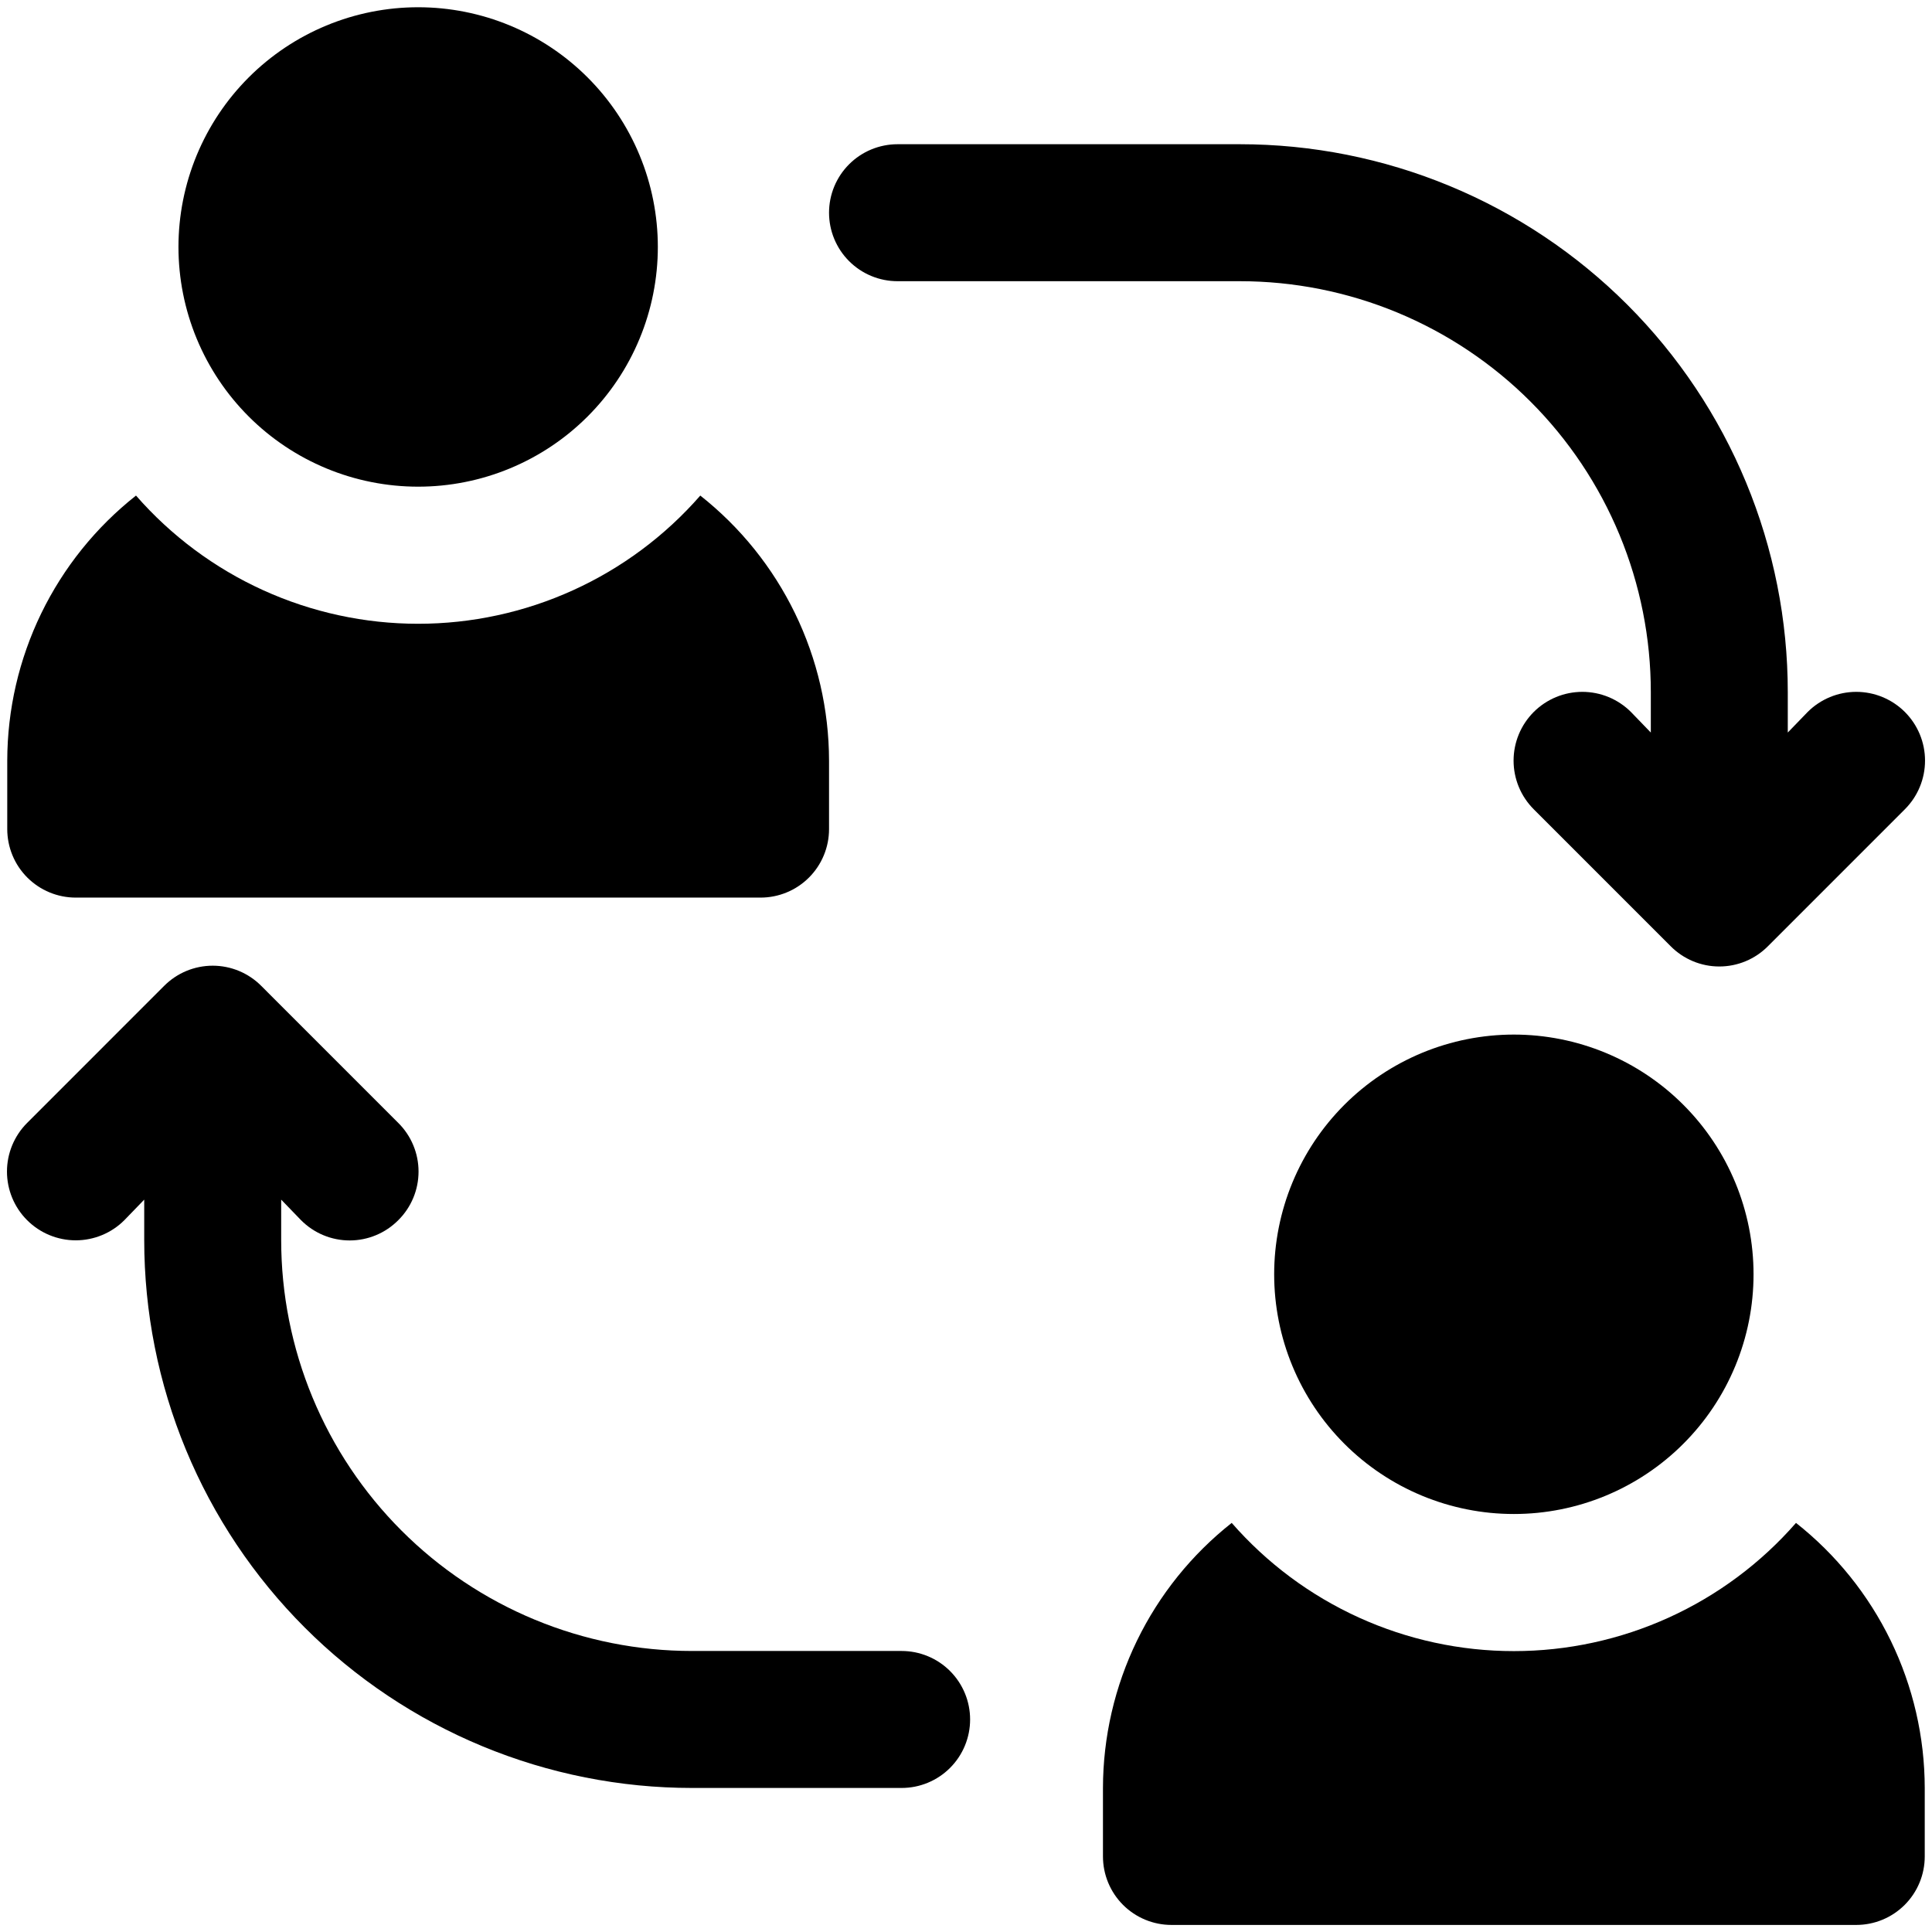
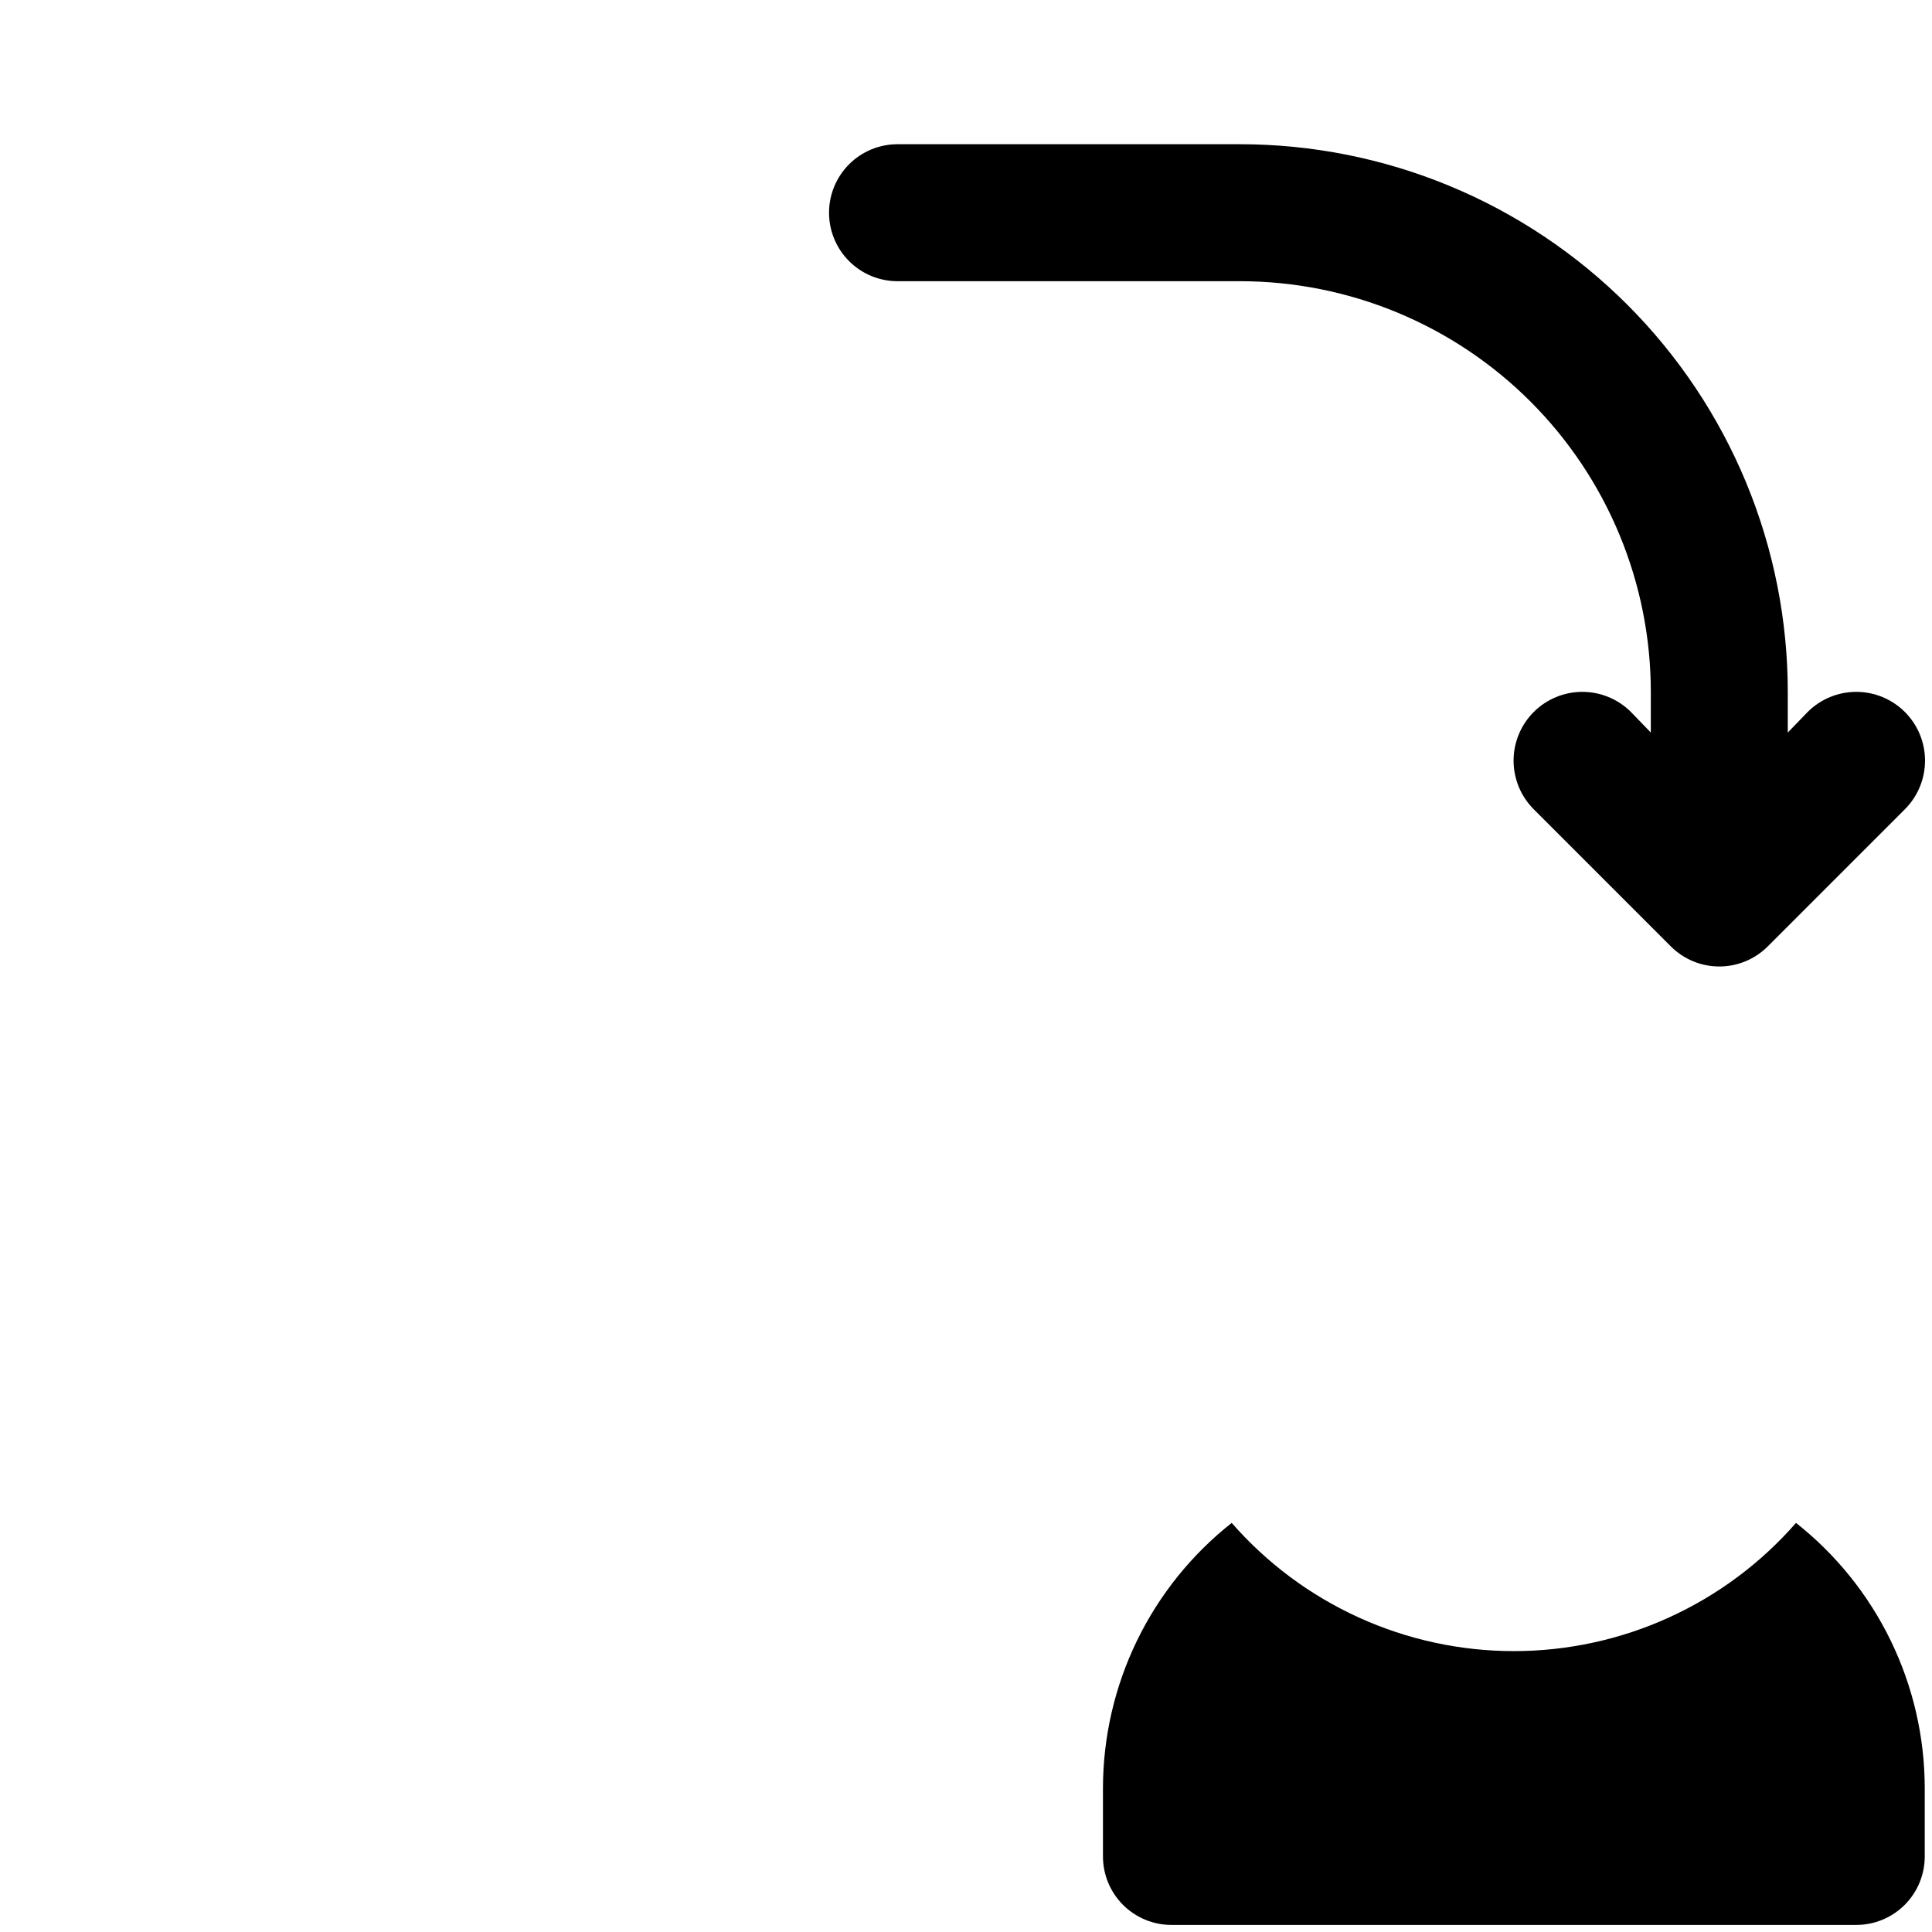
<svg xmlns="http://www.w3.org/2000/svg" width="1080" zoomAndPan="magnify" viewBox="0 0 810 810" height="1080" preserveAspectRatio="xMidYMid meet" version="1.0">
  <defs>
    <g />
    <clipPath id="66aa393949">
      <path d="M 462 638 L 807 638 L 807 807.039 L 462 807.039 Z M 462 638 " clip-rule="nonzero" />
    </clipPath>
    <clipPath id="095cc212c5">
-       <path d="M 74 3.039 L 276 3.039 L 276 205 L 74 205 Z M 74 3.039 " clip-rule="nonzero" />
-     </clipPath>
+       </clipPath>
  </defs>
  <rect x="-81" width="972" fill="#ffffff" y="-81" height="972" fill-opacity="1" />
  <rect x="-81" width="972" fill="#ffffff" y="-81" height="972" fill-opacity="1" />
-   <path fill="#000000" d="M 735.18 534.25 C 735.18 535.898 735.141 537.539 735.059 539.184 C 734.98 540.824 734.859 542.465 734.695 544.102 C 734.535 545.738 734.336 547.371 734.094 549 C 733.852 550.625 733.57 552.246 733.25 553.859 C 732.93 555.473 732.57 557.074 732.168 558.672 C 731.77 560.266 731.332 561.852 730.852 563.426 C 730.375 565 729.859 566.559 729.305 568.109 C 728.754 569.656 728.16 571.191 727.531 572.711 C 726.902 574.23 726.234 575.734 725.531 577.223 C 724.828 578.707 724.09 580.176 723.316 581.629 C 722.539 583.078 721.73 584.508 720.883 585.918 C 720.039 587.328 719.16 588.719 718.246 590.086 C 717.332 591.453 716.383 592.797 715.406 594.121 C 714.426 595.441 713.414 596.738 712.371 598.008 C 711.328 599.281 710.254 600.523 709.148 601.742 C 708.043 602.961 706.91 604.152 705.746 605.316 C 704.586 606.48 703.395 607.613 702.176 608.719 C 700.957 609.82 699.711 610.895 698.441 611.938 C 697.168 612.984 695.875 613.996 694.551 614.973 C 693.23 615.953 691.887 616.902 690.52 617.812 C 689.152 618.727 687.762 619.609 686.352 620.453 C 684.941 621.301 683.512 622.109 682.062 622.883 C 680.609 623.66 679.141 624.398 677.656 625.102 C 676.168 625.805 674.664 626.473 673.145 627.102 C 671.629 627.73 670.094 628.324 668.543 628.875 C 666.996 629.43 665.434 629.945 663.863 630.426 C 662.289 630.902 660.703 631.34 659.109 631.738 C 657.512 632.141 655.91 632.5 654.297 632.82 C 652.684 633.141 651.062 633.422 649.438 633.664 C 647.809 633.906 646.176 634.105 644.539 634.27 C 642.902 634.43 641.266 634.551 639.621 634.629 C 637.98 634.711 636.336 634.75 634.691 634.75 C 633.047 634.75 631.402 634.711 629.762 634.629 C 628.117 634.551 626.477 634.43 624.84 634.27 C 623.203 634.105 621.574 633.906 619.945 633.664 C 618.32 633.422 616.699 633.141 615.086 632.82 C 613.473 632.5 611.867 632.141 610.273 631.738 C 608.68 631.34 607.094 630.902 605.52 630.426 C 603.945 629.945 602.387 629.43 600.836 628.875 C 599.289 628.324 597.754 627.73 596.234 627.102 C 594.715 626.473 593.211 625.805 591.727 625.102 C 590.238 624.398 588.77 623.66 587.32 622.887 C 585.871 622.109 584.438 621.301 583.027 620.453 C 581.617 619.609 580.23 618.727 578.863 617.812 C 577.496 616.902 576.148 615.953 574.828 614.973 C 573.508 613.996 572.211 612.984 570.941 611.938 C 569.668 610.895 568.426 609.82 567.207 608.719 C 565.988 607.613 564.797 606.48 563.633 605.316 C 562.473 604.152 561.336 602.961 560.234 601.742 C 559.129 600.523 558.055 599.281 557.012 598.008 C 555.969 596.738 554.957 595.441 553.977 594.121 C 552.996 592.797 552.051 591.453 551.137 590.086 C 550.223 588.719 549.344 587.328 548.496 585.918 C 547.652 584.508 546.844 583.078 546.066 581.629 C 545.293 580.176 544.551 578.707 543.848 577.223 C 543.145 575.734 542.48 574.23 541.852 572.711 C 541.223 571.191 540.629 569.656 540.074 568.109 C 539.52 566.559 539.004 565 538.527 563.426 C 538.051 561.852 537.613 560.266 537.211 558.672 C 536.812 557.074 536.453 555.473 536.133 553.859 C 535.812 552.246 535.531 550.625 535.289 549 C 535.047 547.371 534.848 545.738 534.684 544.102 C 534.523 542.465 534.402 540.824 534.32 539.184 C 534.242 537.539 534.199 535.898 534.199 534.25 C 534.199 532.605 534.242 530.965 534.32 529.32 C 534.402 527.676 534.523 526.039 534.684 524.402 C 534.848 522.766 535.047 521.133 535.289 519.504 C 535.531 517.879 535.812 516.258 536.133 514.645 C 536.453 513.031 536.812 511.426 537.211 509.832 C 537.613 508.238 538.051 506.652 538.527 505.078 C 539.004 503.504 539.52 501.941 540.074 500.395 C 540.629 498.844 541.223 497.312 541.852 495.793 C 542.48 494.273 543.145 492.77 543.848 491.281 C 544.551 489.797 545.293 488.328 546.066 486.875 C 546.844 485.426 547.652 483.996 548.496 482.586 C 549.344 481.172 550.223 479.785 551.137 478.418 C 552.051 477.051 552.996 475.703 553.977 474.383 C 554.957 473.062 555.969 471.766 557.012 470.496 C 558.055 469.223 559.129 467.98 560.234 466.762 C 561.336 465.543 562.473 464.352 563.633 463.188 C 564.797 462.023 565.988 460.891 567.207 459.785 C 568.426 458.68 569.668 457.609 570.941 456.562 C 572.211 455.52 573.508 454.508 574.828 453.531 C 576.148 452.551 577.496 451.602 578.863 450.688 C 580.23 449.773 581.617 448.895 583.027 448.051 C 584.438 447.203 585.871 446.395 587.32 445.617 C 588.77 444.844 590.238 444.105 591.727 443.402 C 593.211 442.699 594.715 442.031 596.234 441.402 C 597.754 440.773 599.289 440.18 600.836 439.625 C 602.387 439.074 603.945 438.559 605.52 438.078 C 607.094 437.602 608.68 437.164 610.273 436.762 C 611.867 436.363 613.473 436.004 615.086 435.684 C 616.699 435.363 618.32 435.082 619.945 434.84 C 621.574 434.598 623.203 434.398 624.84 434.234 C 626.477 434.074 628.117 433.953 629.762 433.871 C 631.402 433.793 633.047 433.75 634.691 433.75 C 636.336 433.75 637.98 433.793 639.621 433.871 C 641.266 433.953 642.902 434.074 644.539 434.234 C 646.176 434.398 647.809 434.598 649.438 434.84 C 651.062 435.082 652.684 435.363 654.297 435.684 C 655.91 436.004 657.512 436.363 659.109 436.762 C 660.703 437.164 662.289 437.602 663.859 438.078 C 665.434 438.559 666.996 439.074 668.543 439.625 C 670.094 440.18 671.629 440.773 673.145 441.402 C 674.664 442.031 676.168 442.699 677.656 443.402 C 679.141 444.105 680.609 444.844 682.062 445.617 C 683.512 446.395 684.941 447.203 686.352 448.051 C 687.762 448.895 689.152 449.773 690.52 450.688 C 691.887 451.602 693.23 452.551 694.551 453.531 C 695.875 454.508 697.168 455.52 698.441 456.562 C 699.711 457.609 700.957 458.68 702.176 459.785 C 703.395 460.891 704.586 462.023 705.746 463.188 C 706.91 464.352 708.043 465.543 709.148 466.762 C 710.254 467.98 711.328 469.223 712.371 470.496 C 713.414 471.766 714.426 473.062 715.406 474.383 C 716.383 475.703 717.332 477.051 718.246 478.418 C 719.16 479.785 720.039 481.172 720.883 482.586 C 721.73 483.996 722.539 485.426 723.316 486.875 C 724.09 488.328 724.828 489.797 725.531 491.281 C 726.234 492.77 726.902 494.273 727.531 495.793 C 728.16 497.312 728.754 498.844 729.305 500.395 C 729.859 501.941 730.375 503.504 730.852 505.078 C 731.332 506.652 731.77 508.238 732.168 509.832 C 732.57 511.426 732.93 513.031 733.25 514.645 C 733.57 516.258 733.852 517.879 734.094 519.504 C 734.336 521.133 734.535 522.766 734.695 524.402 C 734.859 526.039 734.98 527.676 735.059 529.32 C 735.141 530.965 735.18 532.605 735.18 534.25 Z M 735.18 534.25 " fill-opacity="1" fill-rule="nonzero" />
  <path fill="#000000" d="M 376.289 117.895 L 519.844 117.895 C 522.664 117.895 525.48 117.965 528.297 118.102 C 531.113 118.242 533.926 118.449 536.73 118.723 C 539.535 119 542.332 119.344 545.121 119.758 C 547.91 120.172 550.688 120.656 553.453 121.203 C 556.219 121.754 558.969 122.371 561.703 123.059 C 564.438 123.742 567.152 124.496 569.852 125.312 C 572.551 126.133 575.227 127.016 577.879 127.965 C 580.535 128.914 583.164 129.93 585.77 131.008 C 588.375 132.09 590.949 133.23 593.5 134.438 C 596.047 135.641 598.566 136.91 601.051 138.238 C 603.539 139.566 605.992 140.957 608.41 142.406 C 610.828 143.855 613.207 145.363 615.551 146.93 C 617.895 148.496 620.199 150.121 622.465 151.801 C 624.73 153.48 626.953 155.215 629.133 157 C 631.309 158.789 633.445 160.633 635.535 162.523 C 637.621 164.418 639.664 166.363 641.656 168.355 C 643.652 170.352 645.594 172.391 647.488 174.48 C 649.379 176.57 651.223 178.703 653.012 180.883 C 654.801 183.062 656.531 185.285 658.211 187.551 C 659.891 189.816 661.516 192.117 663.082 194.465 C 664.648 196.809 666.156 199.188 667.605 201.609 C 669.055 204.027 670.441 206.48 671.773 208.965 C 673.102 211.453 674.367 213.969 675.574 216.52 C 676.777 219.066 677.922 221.645 679 224.25 C 680.078 226.855 681.094 229.484 682.043 232.141 C 682.992 234.793 683.879 237.469 684.695 240.168 C 685.516 242.867 686.266 245.582 686.949 248.316 C 687.637 251.055 688.254 253.805 688.805 256.57 C 689.352 259.336 689.836 262.113 690.25 264.902 C 690.664 267.691 691.008 270.488 691.285 273.293 C 691.559 276.098 691.77 278.91 691.906 281.727 C 692.043 284.543 692.113 287.359 692.113 290.18 L 692.113 307.121 L 683.789 298.508 C 683.121 297.84 682.422 297.207 681.691 296.605 C 680.961 296.008 680.203 295.445 679.418 294.922 C 678.633 294.398 677.824 293.914 676.992 293.469 C 676.16 293.023 675.309 292.617 674.434 292.258 C 673.562 291.895 672.676 291.578 671.77 291.305 C 670.867 291.031 669.953 290.801 669.027 290.617 C 668.102 290.434 667.168 290.293 666.227 290.203 C 665.289 290.109 664.348 290.062 663.402 290.062 C 662.457 290.062 661.516 290.109 660.578 290.203 C 659.637 290.293 658.703 290.434 657.777 290.617 C 656.852 290.801 655.938 291.031 655.035 291.305 C 654.129 291.578 653.242 291.895 652.371 292.258 C 651.496 292.617 650.645 293.023 649.812 293.469 C 648.98 293.914 648.172 294.398 647.387 294.922 C 646.602 295.445 645.844 296.008 645.113 296.605 C 644.383 297.207 643.684 297.84 643.016 298.508 C 642.348 299.176 641.715 299.875 641.117 300.605 C 640.52 301.332 639.957 302.09 639.434 302.875 C 638.906 303.66 638.422 304.473 637.977 305.305 C 637.531 306.137 637.129 306.988 636.77 307.859 C 636.406 308.734 636.09 309.621 635.816 310.523 C 635.539 311.43 635.312 312.344 635.129 313.27 C 634.941 314.195 634.805 315.129 634.711 316.07 C 634.621 317.008 634.574 317.949 634.574 318.895 C 634.574 319.84 634.621 320.781 634.711 321.719 C 634.805 322.66 634.941 323.594 635.129 324.52 C 635.312 325.445 635.539 326.359 635.816 327.266 C 636.09 328.168 636.406 329.055 636.77 329.93 C 637.129 330.801 637.531 331.652 637.977 332.484 C 638.422 333.32 638.906 334.129 639.434 334.914 C 639.957 335.699 640.52 336.457 641.117 337.184 C 641.715 337.914 642.348 338.613 643.016 339.281 L 700.441 396.711 C 701.105 397.383 701.801 398.02 702.531 398.621 C 703.258 399.223 704.016 399.789 704.801 400.316 C 705.586 400.844 706.395 401.332 707.227 401.777 C 708.059 402.227 708.91 402.633 709.781 402.996 C 710.656 403.359 711.543 403.68 712.449 403.953 C 713.352 404.23 714.27 404.461 715.195 404.645 C 716.121 404.832 717.055 404.973 717.996 405.062 C 718.938 405.156 719.879 405.203 720.824 405.203 C 721.77 405.203 722.715 405.156 723.652 405.062 C 724.594 404.973 725.527 404.832 726.453 404.645 C 727.383 404.461 728.297 404.23 729.203 403.953 C 730.105 403.68 730.992 403.359 731.867 402.996 C 732.738 402.633 733.59 402.227 734.426 401.777 C 735.258 401.332 736.066 400.844 736.848 400.316 C 737.633 399.789 738.391 399.223 739.117 398.621 C 739.848 398.02 740.543 397.383 741.211 396.711 L 798.633 339.281 C 799.301 338.613 799.934 337.914 800.531 337.184 C 801.133 336.457 801.691 335.699 802.219 334.914 C 802.742 334.129 803.227 333.32 803.672 332.484 C 804.117 331.652 804.52 330.801 804.883 329.93 C 805.242 329.055 805.562 328.168 805.836 327.266 C 806.109 326.359 806.34 325.445 806.523 324.52 C 806.707 323.594 806.844 322.66 806.938 321.719 C 807.031 320.781 807.078 319.84 807.078 318.895 C 807.078 317.949 807.031 317.008 806.938 316.07 C 806.844 315.129 806.707 314.195 806.523 313.27 C 806.34 312.344 806.109 311.43 805.836 310.523 C 805.562 309.621 805.242 308.734 804.883 307.859 C 804.52 306.988 804.117 306.137 803.672 305.305 C 803.227 304.469 802.742 303.66 802.219 302.875 C 801.691 302.09 801.133 301.332 800.531 300.605 C 799.934 299.875 799.301 299.176 798.633 298.508 C 797.965 297.84 797.266 297.207 796.535 296.605 C 795.805 296.008 795.051 295.445 794.266 294.922 C 793.48 294.398 792.672 293.914 791.836 293.469 C 791.004 293.023 790.152 292.617 789.281 292.258 C 788.406 291.895 787.52 291.578 786.617 291.305 C 785.711 291.031 784.797 290.801 783.871 290.617 C 782.945 290.434 782.012 290.293 781.074 290.203 C 780.133 290.109 779.191 290.062 778.246 290.062 C 777.305 290.062 776.363 290.109 775.422 290.203 C 774.48 290.293 773.551 290.434 772.625 290.617 C 771.695 290.801 770.781 291.031 769.879 291.305 C 768.977 291.578 768.086 291.895 767.215 292.258 C 766.344 292.617 765.492 293.023 764.656 293.469 C 763.824 293.914 763.016 294.398 762.23 294.922 C 761.445 295.445 760.688 296.008 759.957 296.605 C 759.23 297.207 758.531 297.84 757.863 298.508 L 749.535 307.121 L 749.535 290.18 C 749.535 286.422 749.445 282.664 749.258 278.91 C 749.074 275.152 748.797 271.406 748.43 267.664 C 748.062 263.922 747.602 260.191 747.051 256.473 C 746.5 252.754 745.855 249.051 745.121 245.367 C 744.391 241.68 743.566 238.012 742.652 234.363 C 741.738 230.719 740.738 227.094 739.645 223.496 C 738.555 219.898 737.375 216.332 736.109 212.793 C 734.844 209.254 733.492 205.746 732.051 202.273 C 730.613 198.801 729.09 195.363 727.484 191.965 C 725.875 188.566 724.188 185.211 722.414 181.895 C 720.641 178.578 718.789 175.309 716.859 172.082 C 714.926 168.859 712.914 165.684 710.824 162.559 C 708.738 159.434 706.574 156.359 704.336 153.34 C 702.094 150.32 699.785 147.355 697.398 144.449 C 695.016 141.547 692.559 138.699 690.035 135.914 C 687.512 133.129 684.918 130.406 682.262 127.746 C 679.602 125.09 676.883 122.496 674.098 119.973 C 671.312 117.449 668.465 114.992 665.559 112.609 C 662.652 110.223 659.691 107.91 656.672 105.672 C 653.652 103.434 650.582 101.27 647.453 99.18 C 644.328 97.09 641.156 95.082 637.93 93.148 C 634.707 91.215 631.438 89.363 628.121 87.59 C 624.805 85.816 621.449 84.129 618.051 82.52 C 614.652 80.914 611.219 79.391 607.746 77.953 C 604.27 76.512 600.766 75.16 597.227 73.895 C 593.688 72.629 590.117 71.449 586.52 70.359 C 582.926 69.266 579.301 68.266 575.656 67.352 C 572.008 66.438 568.344 65.613 564.656 64.879 C 560.969 64.148 557.266 63.504 553.547 62.953 C 549.828 62.402 546.102 61.941 542.359 61.57 C 538.617 61.203 534.871 60.926 531.117 60.742 C 527.359 60.559 523.605 60.465 519.844 60.465 L 376.289 60.465 C 375.348 60.465 374.41 60.512 373.473 60.605 C 372.539 60.695 371.609 60.836 370.688 61.02 C 369.766 61.203 368.855 61.43 367.953 61.703 C 367.055 61.977 366.172 62.293 365.301 62.652 C 364.434 63.012 363.582 63.414 362.754 63.855 C 361.926 64.301 361.121 64.781 360.336 65.305 C 359.555 65.828 358.801 66.387 358.074 66.984 C 357.348 67.582 356.652 68.211 355.988 68.875 C 355.32 69.543 354.691 70.238 354.094 70.965 C 353.496 71.691 352.938 72.445 352.414 73.227 C 351.895 74.008 351.41 74.816 350.969 75.645 C 350.523 76.473 350.121 77.324 349.762 78.191 C 349.402 79.062 349.086 79.945 348.812 80.844 C 348.539 81.746 348.312 82.656 348.129 83.578 C 347.945 84.5 347.809 85.43 347.715 86.367 C 347.625 87.301 347.578 88.238 347.578 89.18 C 347.578 90.121 347.625 91.059 347.715 91.996 C 347.809 92.93 347.945 93.859 348.129 94.781 C 348.312 95.703 348.539 96.617 348.812 97.516 C 349.086 98.414 349.402 99.301 349.762 100.168 C 350.121 101.039 350.523 101.887 350.969 102.715 C 351.41 103.547 351.895 104.352 352.414 105.133 C 352.938 105.914 353.496 106.668 354.094 107.398 C 354.691 108.125 355.32 108.82 355.988 109.484 C 356.652 110.148 357.348 110.781 358.074 111.375 C 358.801 111.973 359.555 112.531 360.336 113.055 C 361.121 113.578 361.926 114.062 362.754 114.504 C 363.582 114.949 364.434 115.348 365.301 115.707 C 366.172 116.07 367.055 116.387 367.953 116.66 C 368.855 116.93 369.766 117.16 370.688 117.344 C 371.609 117.527 372.539 117.664 373.473 117.758 C 374.41 117.848 375.348 117.895 376.289 117.895 Z M 376.289 117.895 " fill-opacity="1" fill-rule="nonzero" />
-   <path fill="#000000" d="M 378.012 692.18 L 290.156 692.18 C 287.336 692.18 284.52 692.109 281.703 691.973 C 278.887 691.836 276.074 691.629 273.27 691.352 C 270.465 691.074 267.668 690.73 264.879 690.316 C 262.09 689.902 259.312 689.418 256.547 688.871 C 253.781 688.32 251.031 687.703 248.297 687.016 C 245.562 686.332 242.844 685.582 240.148 684.762 C 237.449 683.941 234.773 683.059 232.117 682.109 C 229.465 681.16 226.836 680.145 224.23 679.066 C 221.625 677.988 219.051 676.844 216.5 675.641 C 213.953 674.434 211.434 673.168 208.949 671.836 C 206.461 670.508 204.008 669.117 201.59 667.668 C 199.172 666.219 196.793 664.711 194.449 663.145 C 192.102 661.578 189.801 659.957 187.535 658.277 C 185.27 656.598 183.047 654.863 180.867 653.074 C 178.688 651.285 176.555 649.441 174.465 647.551 C 172.379 645.656 170.336 643.711 168.344 641.719 C 166.348 639.727 164.406 637.684 162.512 635.594 C 160.617 633.504 158.777 631.371 156.988 629.191 C 155.199 627.012 153.469 624.789 151.789 622.523 C 150.109 620.262 148.484 617.957 146.918 615.609 C 145.352 613.266 143.844 610.887 142.395 608.469 C 140.945 606.047 139.555 603.598 138.227 601.109 C 136.898 598.621 135.633 596.105 134.426 593.555 C 133.219 591.008 132.078 588.43 131 585.824 C 129.922 583.219 128.906 580.59 127.957 577.938 C 127.008 575.281 126.121 572.605 125.305 569.906 C 124.484 567.207 123.734 564.492 123.051 561.758 C 122.363 559.02 121.746 556.27 121.195 553.504 C 120.645 550.742 120.164 547.965 119.75 545.176 C 119.336 542.387 118.992 539.586 118.715 536.781 C 118.441 533.977 118.23 531.164 118.094 528.348 C 117.957 525.531 117.887 522.715 117.887 519.895 L 117.887 502.953 L 126.211 511.566 C 126.879 512.238 127.574 512.875 128.305 513.477 C 129.031 514.082 129.789 514.645 130.574 515.172 C 131.359 515.699 132.164 516.188 133 516.637 C 133.832 517.082 134.684 517.488 135.555 517.852 C 136.43 518.215 137.316 518.535 138.223 518.812 C 139.125 519.086 140.039 519.316 140.969 519.504 C 141.895 519.688 142.828 519.828 143.77 519.922 C 144.711 520.016 145.652 520.062 146.598 520.062 C 147.543 520.062 148.484 520.016 149.426 519.922 C 150.367 519.828 151.301 519.688 152.227 519.504 C 153.156 519.316 154.07 519.086 154.973 518.812 C 155.879 518.535 156.766 518.215 157.641 517.852 C 158.512 517.488 159.363 517.082 160.195 516.637 C 161.031 516.188 161.84 515.699 162.621 515.172 C 163.406 514.645 164.164 514.082 164.891 513.477 C 165.621 512.875 166.316 512.238 166.984 511.566 C 167.652 510.902 168.289 510.203 168.895 509.477 C 169.496 508.746 170.059 507.992 170.586 507.207 C 171.117 506.422 171.602 505.613 172.051 504.781 C 172.5 503.949 172.902 503.098 173.266 502.223 C 173.633 501.352 173.949 500.461 174.227 499.559 C 174.504 498.652 174.734 497.738 174.918 496.812 C 175.105 495.883 175.242 494.949 175.336 494.008 C 175.43 493.07 175.477 492.125 175.477 491.18 C 175.477 490.234 175.43 489.293 175.336 488.352 C 175.242 487.41 175.105 486.477 174.918 485.551 C 174.734 484.621 174.504 483.707 174.227 482.805 C 173.949 481.898 173.633 481.012 173.266 480.137 C 172.902 479.266 172.5 478.414 172.051 477.578 C 171.602 476.746 171.117 475.938 170.586 475.152 C 170.059 474.371 169.496 473.613 168.895 472.883 C 168.289 472.156 167.652 471.457 166.984 470.793 L 109.559 413.363 C 108.895 412.695 108.199 412.055 107.469 411.453 C 106.742 410.852 105.984 410.285 105.199 409.758 C 104.414 409.23 103.605 408.742 102.773 408.297 C 101.941 407.848 101.09 407.441 100.215 407.078 C 99.344 406.715 98.457 406.395 97.551 406.121 C 96.648 405.844 95.73 405.613 94.805 405.43 C 93.879 405.242 92.945 405.105 92.004 405.012 C 91.062 404.918 90.121 404.871 89.176 404.871 C 88.23 404.871 87.285 404.918 86.348 405.012 C 85.406 405.105 84.473 405.242 83.543 405.43 C 82.617 405.613 81.703 405.844 80.797 406.121 C 79.895 406.395 79.008 406.715 78.133 407.078 C 77.262 407.441 76.41 407.848 75.574 408.297 C 74.742 408.742 73.934 409.23 73.152 409.758 C 72.367 410.285 71.609 410.852 70.883 411.453 C 70.152 412.055 69.457 412.695 68.789 413.363 L 11.367 470.793 C 10.699 471.461 10.066 472.16 9.469 472.891 C 8.867 473.621 8.305 474.379 7.781 475.164 C 7.258 475.949 6.773 476.758 6.328 477.59 C 5.883 478.422 5.48 479.273 5.117 480.148 C 4.758 481.02 4.438 481.906 4.164 482.812 C 3.891 483.715 3.66 484.629 3.477 485.555 C 3.293 486.48 3.156 487.414 3.062 488.355 C 2.969 489.293 2.922 490.234 2.922 491.18 C 2.922 492.125 2.969 493.066 3.062 494.008 C 3.156 494.945 3.293 495.879 3.477 496.805 C 3.66 497.73 3.891 498.645 4.164 499.551 C 4.438 500.453 4.758 501.34 5.117 502.215 C 5.48 503.086 5.883 503.938 6.328 504.773 C 6.773 505.605 7.258 506.414 7.781 507.199 C 8.305 507.984 8.867 508.742 9.469 509.473 C 10.066 510.199 10.699 510.898 11.367 511.566 C 12.035 512.234 12.734 512.867 13.465 513.469 C 14.195 514.066 14.949 514.629 15.734 515.152 C 16.52 515.676 17.328 516.164 18.164 516.609 C 18.996 517.055 19.848 517.457 20.719 517.816 C 21.594 518.18 22.48 518.496 23.383 518.77 C 24.289 519.043 25.203 519.273 26.129 519.457 C 27.055 519.641 27.988 519.781 28.926 519.875 C 29.867 519.965 30.809 520.012 31.754 520.012 C 32.695 520.012 33.637 519.965 34.578 519.875 C 35.52 519.781 36.449 519.641 37.375 519.457 C 38.301 519.273 39.219 519.043 40.121 518.77 C 41.023 518.496 41.914 518.18 42.785 517.816 C 43.656 517.457 44.508 517.055 45.344 516.609 C 46.176 516.164 46.984 515.676 47.77 515.152 C 48.555 514.629 49.312 514.066 50.043 513.469 C 50.77 512.867 51.469 512.234 52.137 511.566 L 60.465 502.953 L 60.465 519.895 C 60.465 523.652 60.555 527.41 60.742 531.168 C 60.926 534.922 61.203 538.668 61.57 542.41 C 61.938 546.152 62.398 549.883 62.949 553.602 C 63.5 557.32 64.145 561.023 64.879 564.711 C 65.609 568.398 66.434 572.062 67.348 575.711 C 68.262 579.355 69.262 582.98 70.355 586.578 C 71.445 590.176 72.625 593.742 73.891 597.281 C 75.156 600.824 76.508 604.328 77.949 607.801 C 79.387 611.277 80.91 614.711 82.516 618.109 C 84.125 621.508 85.812 624.867 87.586 628.18 C 89.355 631.496 91.211 634.766 93.141 637.992 C 95.074 641.215 97.086 644.391 99.172 647.516 C 101.262 650.645 103.426 653.715 105.664 656.734 C 107.906 659.754 110.215 662.719 112.602 665.625 C 114.984 668.531 117.441 671.375 119.965 674.16 C 122.488 676.945 125.082 679.668 127.738 682.328 C 130.398 684.984 133.117 687.578 135.902 690.102 C 138.688 692.625 141.535 695.082 144.441 697.465 C 147.348 699.852 150.309 702.164 153.328 704.402 C 156.348 706.641 159.418 708.805 162.547 710.895 C 165.672 712.984 168.844 714.996 172.07 716.926 C 175.293 718.859 178.562 720.711 181.879 722.484 C 185.195 724.258 188.551 725.945 191.949 727.555 C 195.348 729.16 198.781 730.684 202.254 732.121 C 205.73 733.562 209.234 734.914 212.773 736.18 C 216.312 737.445 219.883 738.625 223.48 739.719 C 227.074 740.809 230.699 741.812 234.344 742.723 C 237.992 743.637 241.656 744.461 245.344 745.195 C 249.031 745.93 252.734 746.57 256.453 747.121 C 260.172 747.676 263.898 748.133 267.641 748.504 C 271.383 748.871 275.129 749.148 278.883 749.332 C 282.641 749.516 286.395 749.609 290.156 749.609 L 378.012 749.609 C 378.953 749.609 379.891 749.562 380.824 749.469 C 381.762 749.379 382.691 749.242 383.613 749.059 C 384.535 748.875 385.445 748.645 386.344 748.371 C 387.246 748.098 388.129 747.781 389 747.422 C 389.867 747.062 390.715 746.66 391.547 746.219 C 392.375 745.773 393.18 745.293 393.961 744.77 C 394.746 744.246 395.5 743.688 396.227 743.09 C 396.953 742.496 397.648 741.863 398.312 741.199 C 398.977 740.535 399.609 739.836 400.207 739.109 C 400.801 738.383 401.363 737.629 401.883 736.848 C 402.406 736.066 402.891 735.258 403.332 734.43 C 403.777 733.602 404.176 732.75 404.535 731.883 C 404.898 731.016 405.215 730.129 405.484 729.23 C 405.758 728.328 405.988 727.418 406.172 726.496 C 406.355 725.574 406.492 724.645 406.586 723.711 C 406.676 722.773 406.723 721.836 406.723 720.895 C 406.723 719.953 406.676 719.016 406.586 718.082 C 406.492 717.145 406.355 716.215 406.172 715.293 C 405.988 714.371 405.758 713.461 405.488 712.559 C 405.215 711.66 404.898 710.773 404.535 709.906 C 404.176 709.039 403.777 708.188 403.332 707.359 C 402.891 706.531 402.406 705.723 401.883 704.941 C 401.363 704.16 400.801 703.406 400.207 702.68 C 399.609 701.953 398.977 701.254 398.312 700.59 C 397.648 699.926 396.953 699.293 396.227 698.699 C 395.5 698.102 394.746 697.543 393.961 697.02 C 393.18 696.496 392.375 696.016 391.547 695.57 C 390.715 695.129 389.867 694.727 389 694.367 C 388.129 694.008 387.246 693.691 386.344 693.418 C 385.445 693.145 384.535 692.914 383.613 692.73 C 382.691 692.547 381.762 692.41 380.824 692.32 C 379.891 692.227 378.953 692.18 378.012 692.18 Z M 378.012 692.18 " fill-opacity="1" fill-rule="nonzero" />
  <g clip-path="url(#66aa393949)">
    <path fill="#000000" d="M 752.98 638.484 C 751.145 640.586 749.254 642.641 747.309 644.641 C 745.363 646.645 743.367 648.59 741.316 650.488 C 739.266 652.383 737.168 654.223 735.023 656.004 C 732.875 657.789 730.68 659.512 728.441 661.18 C 726.203 662.848 723.918 664.453 721.594 665.996 C 719.27 667.539 716.906 669.023 714.5 670.441 C 712.098 671.859 709.656 673.215 707.18 674.5 C 704.703 675.789 702.195 677.012 699.656 678.168 C 697.113 679.32 694.543 680.406 691.945 681.426 C 689.344 682.441 686.719 683.391 684.07 684.27 C 681.422 685.145 678.75 685.953 676.055 686.688 C 673.363 687.422 670.652 688.086 667.926 688.676 C 665.199 689.27 662.457 689.785 659.699 690.23 C 656.945 690.676 654.18 691.047 651.402 691.344 C 648.629 691.641 645.848 691.863 643.059 692.012 C 640.27 692.16 637.48 692.234 634.691 692.234 C 631.898 692.234 629.109 692.16 626.324 692.012 C 623.535 691.863 620.754 691.641 617.98 691.344 C 615.203 691.047 612.438 690.676 609.684 690.23 C 606.926 689.785 604.184 689.27 601.457 688.676 C 598.727 688.086 596.02 687.422 593.324 686.688 C 590.633 685.953 587.961 685.145 585.312 684.27 C 582.66 683.391 580.039 682.441 577.438 681.426 C 574.84 680.406 572.27 679.32 569.727 678.168 C 567.188 677.012 564.676 675.789 562.199 674.5 C 559.727 673.215 557.285 671.859 554.879 670.441 C 552.477 669.023 550.113 667.539 547.785 665.996 C 545.461 664.453 543.18 662.848 540.941 661.18 C 538.699 659.512 536.508 657.789 534.359 656.004 C 532.211 654.223 530.113 652.383 528.066 650.488 C 526.016 648.59 524.02 646.645 522.074 644.641 C 520.125 642.641 518.234 640.586 516.398 638.484 C 512.215 641.789 508.227 645.316 504.441 649.066 C 500.652 652.82 497.09 656.773 493.746 660.926 C 490.406 665.082 487.309 669.41 484.453 673.914 C 481.602 678.414 479.008 683.066 476.68 687.859 C 474.352 692.656 472.297 697.566 470.523 702.594 C 468.746 707.621 467.258 712.734 466.059 717.93 C 464.859 723.125 463.957 728.371 463.348 733.668 C 462.738 738.965 462.43 744.277 462.422 749.609 L 462.422 778.324 C 462.422 779.262 462.469 780.203 462.562 781.137 C 462.652 782.074 462.789 783.004 462.973 783.926 C 463.156 784.848 463.387 785.758 463.66 786.66 C 463.934 787.559 464.25 788.441 464.609 789.312 C 464.969 790.18 465.371 791.031 465.812 791.859 C 466.258 792.688 466.738 793.492 467.262 794.277 C 467.785 795.059 468.344 795.812 468.941 796.539 C 469.535 797.266 470.168 797.961 470.832 798.629 C 471.496 799.293 472.191 799.922 472.918 800.52 C 473.648 801.117 474.402 801.676 475.184 802.199 C 475.965 802.719 476.77 803.203 477.598 803.648 C 478.43 804.09 479.277 804.492 480.148 804.852 C 481.016 805.211 481.898 805.527 482.801 805.801 C 483.699 806.074 484.609 806.301 485.531 806.484 C 486.453 806.668 487.383 806.809 488.32 806.898 C 489.254 806.992 490.195 807.039 491.133 807.039 L 778.246 807.039 C 779.188 807.039 780.125 806.992 781.062 806.898 C 781.996 806.809 782.926 806.668 783.848 806.484 C 784.77 806.301 785.684 806.074 786.582 805.801 C 787.48 805.527 788.367 805.211 789.234 804.852 C 790.105 804.492 790.953 804.09 791.781 803.648 C 792.609 803.203 793.418 802.719 794.199 802.199 C 794.98 801.676 795.734 801.117 796.461 800.52 C 797.188 799.922 797.883 799.293 798.551 798.629 C 799.215 797.961 799.844 797.266 800.441 796.539 C 801.039 795.812 801.598 795.059 802.121 794.277 C 802.641 793.492 803.125 792.688 803.57 791.859 C 804.012 791.031 804.414 790.18 804.773 789.312 C 805.133 788.441 805.449 787.559 805.723 786.66 C 805.996 785.758 806.223 784.848 806.406 783.926 C 806.59 783.004 806.727 782.074 806.82 781.137 C 806.914 780.203 806.957 779.262 806.957 778.324 L 806.957 749.609 C 806.949 744.277 806.641 738.965 806.035 733.668 C 805.426 728.371 804.523 723.125 803.324 717.93 C 802.125 712.734 800.637 707.621 798.859 702.594 C 797.086 697.566 795.031 692.656 792.703 687.859 C 790.371 683.066 787.781 678.414 784.926 673.914 C 782.074 669.41 778.977 665.078 775.633 660.926 C 772.293 656.773 768.727 652.82 764.941 649.066 C 761.152 645.316 757.168 641.789 752.98 638.484 Z M 752.98 638.484 " fill-opacity="1" fill-rule="nonzero" />
  </g>
  <g clip-path="url(#095cc212c5)">
    <path fill="#000000" d="M 275.801 103.539 C 275.801 105.184 275.758 106.824 275.68 108.469 C 275.598 110.113 275.477 111.75 275.316 113.387 C 275.152 115.023 274.953 116.656 274.711 118.285 C 274.469 119.91 274.188 121.531 273.867 123.145 C 273.547 124.758 273.188 126.363 272.789 127.957 C 272.387 129.551 271.949 131.137 271.473 132.711 C 270.996 134.285 270.48 135.848 269.926 137.395 C 269.371 138.945 268.777 140.477 268.148 141.996 C 267.52 143.516 266.855 145.02 266.152 146.508 C 265.449 147.992 264.707 149.461 263.934 150.914 C 263.156 152.363 262.348 153.793 261.504 155.203 C 260.656 156.617 259.777 158.004 258.863 159.371 C 257.949 160.738 257.004 162.086 256.023 163.406 C 255.043 164.727 254.031 166.023 252.988 167.293 C 251.945 168.566 250.871 169.809 249.766 171.027 C 248.664 172.246 247.527 173.438 246.367 174.602 C 245.203 175.766 244.012 176.898 242.793 178.004 C 241.574 179.109 240.332 180.18 239.059 181.227 C 237.789 182.27 236.492 183.281 235.172 184.262 C 233.852 185.238 232.504 186.188 231.137 187.102 C 229.77 188.016 228.383 188.895 226.973 189.738 C 225.562 190.586 224.129 191.395 222.68 192.172 C 221.23 192.945 219.762 193.684 218.273 194.387 C 216.789 195.09 215.285 195.758 213.766 196.387 C 212.246 197.016 210.711 197.609 209.164 198.164 C 207.613 198.715 206.055 199.234 204.48 199.711 C 202.906 200.188 201.32 200.625 199.727 201.027 C 198.129 201.426 196.527 201.785 194.914 202.105 C 193.301 202.426 191.68 202.707 190.055 202.949 C 188.426 203.191 186.797 203.391 185.16 203.555 C 183.523 203.715 181.883 203.836 180.238 203.918 C 178.598 203.996 176.953 204.039 175.309 204.039 C 173.664 204.039 172.02 203.996 170.379 203.918 C 168.734 203.836 167.098 203.715 165.461 203.555 C 163.824 203.391 162.191 203.191 160.562 202.949 C 158.938 202.707 157.316 202.426 155.703 202.105 C 154.09 201.785 152.488 201.426 150.891 201.027 C 149.297 200.625 147.711 200.188 146.137 199.711 C 144.566 199.234 143.004 198.715 141.457 198.164 C 139.906 197.609 138.371 197.016 136.852 196.387 C 135.332 195.758 133.832 195.09 132.344 194.387 C 130.859 193.684 129.391 192.945 127.938 192.172 C 126.488 191.395 125.059 190.586 123.648 189.738 C 122.238 188.895 120.848 188.016 119.48 187.102 C 118.113 186.188 116.77 185.238 115.449 184.262 C 114.125 183.281 112.832 182.27 111.559 181.227 C 110.289 180.18 109.043 179.109 107.824 178.004 C 106.605 176.898 105.414 175.766 104.254 174.602 C 103.09 173.438 101.957 172.246 100.852 171.027 C 99.746 169.809 98.672 168.566 97.629 167.293 C 96.586 166.023 95.574 164.727 94.594 163.406 C 93.617 162.086 92.668 160.738 91.754 159.371 C 90.84 158.004 89.961 156.617 89.117 155.203 C 88.27 153.793 87.461 152.363 86.684 150.914 C 85.91 149.461 85.172 147.992 84.469 146.508 C 83.766 145.02 83.098 143.516 82.469 141.996 C 81.84 140.477 81.246 138.945 80.695 137.395 C 80.141 135.848 79.625 134.285 79.145 132.711 C 78.668 131.137 78.23 129.551 77.832 127.957 C 77.43 126.363 77.07 124.758 76.75 123.145 C 76.43 121.531 76.148 119.91 75.906 118.285 C 75.664 116.656 75.465 115.023 75.305 113.387 C 75.141 111.75 75.02 110.113 74.941 108.469 C 74.859 106.824 74.82 105.184 74.82 103.539 C 74.82 101.895 74.859 100.25 74.941 98.605 C 75.02 96.965 75.141 95.324 75.305 93.688 C 75.465 92.051 75.664 90.418 75.906 88.793 C 76.148 87.164 76.43 85.543 76.75 83.93 C 77.07 82.316 77.43 80.715 77.832 79.117 C 78.23 77.523 78.668 75.938 79.145 74.363 C 79.625 72.789 80.141 71.23 80.695 69.68 C 81.246 68.133 81.84 66.598 82.469 65.078 C 83.098 63.559 83.766 62.055 84.469 60.566 C 85.172 59.082 85.91 57.613 86.684 56.164 C 87.461 54.711 88.27 53.281 89.117 51.871 C 89.961 50.461 90.84 49.07 91.754 47.703 C 92.668 46.336 93.617 44.992 94.594 43.668 C 95.574 42.348 96.586 41.051 97.629 39.781 C 98.672 38.508 99.746 37.266 100.852 36.047 C 101.957 34.828 103.09 33.637 104.254 32.473 C 105.414 31.309 106.605 30.176 107.824 29.07 C 109.043 27.969 110.289 26.895 111.559 25.852 C 112.832 24.805 114.125 23.797 115.449 22.816 C 116.77 21.836 118.113 20.887 119.48 19.977 C 120.848 19.062 122.238 18.18 123.648 17.336 C 125.059 16.488 126.488 15.68 127.938 14.906 C 129.391 14.129 130.859 13.391 132.344 12.688 C 133.832 11.984 135.332 11.316 136.852 10.688 C 138.371 10.059 139.906 9.465 141.457 8.914 C 143.004 8.359 144.566 7.844 146.137 7.363 C 147.711 6.887 149.297 6.449 150.891 6.051 C 152.488 5.648 154.09 5.289 155.703 4.969 C 157.316 4.648 158.938 4.367 160.562 4.125 C 162.191 3.883 163.824 3.684 165.461 3.52 C 167.098 3.359 168.734 3.238 170.379 3.16 C 172.02 3.078 173.664 3.039 175.309 3.039 C 176.953 3.039 178.598 3.078 180.238 3.16 C 181.883 3.238 183.523 3.359 185.16 3.52 C 186.797 3.684 188.426 3.883 190.055 4.125 C 191.68 4.367 193.301 4.648 194.914 4.969 C 196.527 5.289 198.129 5.648 199.727 6.051 C 201.32 6.449 202.906 6.887 204.48 7.363 C 206.055 7.844 207.613 8.359 209.164 8.914 C 210.711 9.465 212.246 10.059 213.766 10.688 C 215.285 11.316 216.789 11.984 218.273 12.688 C 219.762 13.391 221.23 14.129 222.68 14.906 C 224.129 15.68 225.562 16.488 226.973 17.336 C 228.383 18.18 229.77 19.062 231.137 19.977 C 232.504 20.887 233.852 21.836 235.172 22.816 C 236.492 23.797 237.789 24.805 239.059 25.852 C 240.332 26.895 241.574 27.969 242.793 29.07 C 244.012 30.176 245.203 31.309 246.367 32.473 C 247.527 33.637 248.664 34.828 249.766 36.047 C 250.871 37.266 251.945 38.508 252.988 39.781 C 254.031 41.051 255.043 42.348 256.023 43.668 C 257.004 44.992 257.949 46.336 258.863 47.703 C 259.777 49.07 260.656 50.461 261.504 51.871 C 262.348 53.281 263.156 54.711 263.934 56.164 C 264.707 57.613 265.449 59.082 266.152 60.566 C 266.855 62.055 267.52 63.559 268.148 65.078 C 268.777 66.598 269.371 68.133 269.926 69.68 C 270.48 71.23 270.996 72.789 271.473 74.363 C 271.949 75.938 272.387 77.523 272.789 79.117 C 273.188 80.715 273.547 82.316 273.867 83.93 C 274.188 85.543 274.469 87.164 274.711 88.793 C 274.953 90.418 275.152 92.051 275.316 93.688 C 275.477 95.324 275.598 96.965 275.68 98.605 C 275.758 100.25 275.801 101.895 275.801 103.539 Z M 275.801 103.539 " fill-opacity="1" fill-rule="nonzero" />
  </g>
-   <path fill="#000000" d="M 31.754 376.324 L 318.867 376.324 C 319.805 376.324 320.746 376.277 321.68 376.184 C 322.617 376.094 323.543 375.953 324.469 375.77 C 325.391 375.59 326.301 375.359 327.199 375.086 C 328.102 374.812 328.984 374.496 329.852 374.137 C 330.723 373.777 331.57 373.375 332.398 372.934 C 333.23 372.488 334.035 372.008 334.816 371.484 C 335.598 370.961 336.352 370.402 337.082 369.805 C 337.809 369.207 338.504 368.578 339.168 367.914 C 339.832 367.246 340.465 366.551 341.059 365.824 C 341.656 365.098 342.215 364.344 342.738 363.562 C 343.262 362.781 343.742 361.973 344.188 361.145 C 344.629 360.316 345.031 359.465 345.391 358.598 C 345.75 357.73 346.066 356.844 346.34 355.945 C 346.613 355.043 346.844 354.133 347.027 353.211 C 347.211 352.289 347.348 351.359 347.438 350.422 C 347.531 349.488 347.578 348.551 347.578 347.609 L 347.578 318.895 C 347.57 313.562 347.262 308.25 346.652 302.953 C 346.043 297.656 345.141 292.41 343.941 287.215 C 342.742 282.02 341.254 276.91 339.477 271.883 C 337.703 266.855 335.648 261.941 333.32 257.148 C 330.992 252.352 328.398 247.703 325.547 243.199 C 322.691 238.695 319.594 234.367 316.254 230.211 C 312.91 226.059 309.348 222.105 305.559 218.352 C 301.77 214.602 297.785 211.074 293.602 207.77 C 291.766 209.871 289.871 211.926 287.926 213.926 C 285.98 215.93 283.984 217.879 281.934 219.773 C 279.887 221.668 277.789 223.508 275.641 225.289 C 273.492 227.074 271.301 228.801 269.059 230.465 C 266.82 232.133 264.539 233.738 262.215 235.281 C 259.887 236.828 257.523 238.309 255.121 239.727 C 252.715 241.145 250.273 242.5 247.801 243.789 C 245.324 245.078 242.812 246.297 240.273 247.453 C 237.73 248.605 235.16 249.695 232.562 250.711 C 229.961 251.73 227.34 252.676 224.688 253.555 C 222.039 254.434 219.367 255.238 216.676 255.973 C 213.98 256.711 211.273 257.371 208.543 257.961 C 205.816 258.555 203.074 259.07 200.316 259.516 C 197.562 259.961 194.797 260.332 192.02 260.629 C 189.246 260.926 186.465 261.148 183.676 261.297 C 180.891 261.445 178.102 261.52 175.309 261.52 C 172.52 261.52 169.727 261.445 166.941 261.297 C 164.152 261.148 161.371 260.926 158.598 260.629 C 155.82 260.332 153.055 259.961 150.301 259.516 C 147.543 259.07 144.801 258.555 142.074 257.961 C 139.348 257.371 136.637 256.711 133.945 255.973 C 131.25 255.238 128.578 254.434 125.93 253.555 C 123.281 252.676 120.656 251.73 118.055 250.711 C 115.457 249.695 112.887 248.605 110.344 247.453 C 107.805 246.297 105.297 245.078 102.82 243.789 C 100.344 242.5 97.902 241.145 95.5 239.727 C 93.094 238.309 90.73 236.828 88.406 235.281 C 86.082 233.738 83.797 232.133 81.559 230.465 C 79.32 228.801 77.125 227.074 74.977 225.289 C 72.832 223.508 70.734 221.668 68.684 219.773 C 66.633 217.879 64.637 215.93 62.691 213.926 C 60.746 211.926 58.855 209.871 57.02 207.77 C 52.832 211.074 48.848 214.602 45.059 218.352 C 41.273 222.105 37.707 226.059 34.367 230.211 C 31.023 234.367 27.926 238.695 25.074 243.199 C 22.219 247.703 19.629 252.352 17.297 257.148 C 14.969 261.941 12.914 266.855 11.141 271.883 C 9.363 276.91 7.875 282.02 6.676 287.215 C 5.477 292.41 4.574 297.656 3.965 302.953 C 3.359 308.25 3.051 313.562 3.039 318.895 L 3.039 347.609 C 3.039 348.551 3.086 349.488 3.18 350.422 C 3.27 351.359 3.41 352.289 3.594 353.211 C 3.777 354.133 4.004 355.043 4.277 355.945 C 4.551 356.844 4.867 357.73 5.227 358.598 C 5.586 359.465 5.988 360.316 6.43 361.145 C 6.875 361.973 7.355 362.781 7.879 363.562 C 8.402 364.344 8.961 365.098 9.559 365.824 C 10.156 366.551 10.785 367.246 11.449 367.914 C 12.117 368.578 12.812 369.207 13.539 369.805 C 14.266 370.402 15.02 370.961 15.801 371.484 C 16.582 372.008 17.387 372.488 18.219 372.934 C 19.047 373.375 19.895 373.777 20.766 374.137 C 21.633 374.496 22.52 374.812 23.418 375.086 C 24.316 375.359 25.23 375.59 26.152 375.77 C 27.074 375.953 28.004 376.094 28.938 376.184 C 29.875 376.277 30.812 376.324 31.754 376.324 Z M 31.754 376.324 " fill-opacity="1" fill-rule="nonzero" />
  <g fill="#000000" fill-opacity="1">
    <g transform="translate(319.031, 361.125)">
      <g>
-         <path d="M 8.375 -7.391 L 8.375 -7.344 C 8.375 -6.77 8.395 -6.227 8.438 -5.719 C 8.477 -5.219 8.531 -4.738 8.594 -4.281 C 9.039 -4.727 9.461 -5.238 9.859 -5.812 C 10.266 -6.383 10.625 -7.047 10.938 -7.797 C 10.445 -7.785 9.988 -7.742 9.562 -7.672 C 9.133 -7.598 8.738 -7.504 8.375 -7.391 Z M 4.844 -2.094 C 5.375 -2.094 5.988 -2.297 6.688 -2.703 C 6.594 -3.285 6.508 -3.891 6.438 -4.516 C 6.375 -5.141 6.328 -5.77 6.297 -6.406 C 5.609 -5.945 5.047 -5.395 4.609 -4.75 C 4.18 -4.102 3.969 -3.52 3.969 -3 C 3.969 -2.395 4.258 -2.094 4.844 -2.094 Z M 11.719 -10.797 L 14 -10.281 C 13.957 -10.176 13.906 -10.031 13.844 -9.844 C 13.789 -9.664 13.734 -9.488 13.672 -9.312 C 14.742 -8.969 15.609 -8.395 16.266 -7.594 C 16.922 -6.789 17.25 -5.848 17.25 -4.766 C 17.25 -3.898 17.055 -3.062 16.672 -2.25 C 16.285 -1.438 15.645 -0.734 14.75 -0.141 C 13.863 0.453 12.66 0.863 11.141 1.094 L 9.906 -0.859 C 11.102 -0.992 12.066 -1.258 12.797 -1.656 C 13.535 -2.062 14.078 -2.547 14.422 -3.109 C 14.766 -3.68 14.938 -4.27 14.938 -4.875 C 14.938 -5.438 14.773 -5.953 14.453 -6.422 C 14.129 -6.891 13.656 -7.242 13.031 -7.484 C 12.52 -6.223 11.91 -5.113 11.203 -4.156 C 10.504 -3.207 9.805 -2.441 9.109 -1.859 C 9.172 -1.617 9.238 -1.383 9.312 -1.156 C 9.395 -0.926 9.473 -0.695 9.547 -0.469 L 7.406 0.172 C 7.363 0.055 7.32 -0.062 7.281 -0.188 C 7.238 -0.32 7.195 -0.453 7.156 -0.578 C 6.707 -0.359 6.238 -0.176 5.75 -0.031 C 5.27 0.102 4.785 0.172 4.297 0.172 C 3.609 0.172 3.016 -0.039 2.516 -0.469 C 2.023 -0.906 1.781 -1.598 1.781 -2.547 C 1.781 -3.336 1.977 -4.125 2.375 -4.906 C 2.781 -5.688 3.328 -6.406 4.016 -7.062 C 4.703 -7.719 5.477 -8.242 6.344 -8.641 C 6.363 -9.047 6.391 -9.441 6.422 -9.828 C 6.453 -10.211 6.488 -10.594 6.531 -10.969 L 5.922 -10.969 C 5.598 -10.969 5.234 -10.973 4.828 -10.984 C 4.43 -10.992 4.039 -11.008 3.656 -11.031 C 3.27 -11.051 2.93 -11.066 2.641 -11.078 L 2.562 -13.234 C 2.789 -13.211 3.102 -13.176 3.5 -13.125 C 3.895 -13.082 4.316 -13.051 4.766 -13.031 C 5.211 -13.008 5.625 -13 6 -13 L 6.719 -13 L 6.828 -13.984 C 6.848 -14.16 6.863 -14.348 6.875 -14.547 C 6.895 -14.742 6.895 -14.926 6.875 -15.094 L 9.312 -15.031 C 9.25 -14.844 9.195 -14.664 9.156 -14.5 C 9.113 -14.332 9.082 -14.18 9.062 -14.047 C 9.02 -13.891 8.984 -13.727 8.953 -13.562 C 8.922 -13.395 8.895 -13.223 8.875 -13.047 C 10 -13.086 11.07 -13.172 12.094 -13.297 C 13.113 -13.422 14.141 -13.602 15.172 -13.844 L 15.188 -11.703 C 14.27 -11.535 13.227 -11.395 12.062 -11.281 C 10.895 -11.176 9.738 -11.094 8.594 -11.031 C 8.562 -10.75 8.531 -10.469 8.5 -10.188 C 8.477 -9.914 8.461 -9.641 8.453 -9.359 C 8.891 -9.453 9.344 -9.531 9.812 -9.594 C 10.289 -9.656 10.766 -9.688 11.234 -9.688 L 11.547 -9.688 C 11.586 -9.875 11.625 -10.07 11.656 -10.281 C 11.688 -10.5 11.707 -10.672 11.719 -10.797 Z M 11.719 -10.797 " />
-       </g>
+         </g>
    </g>
  </g>
</svg>